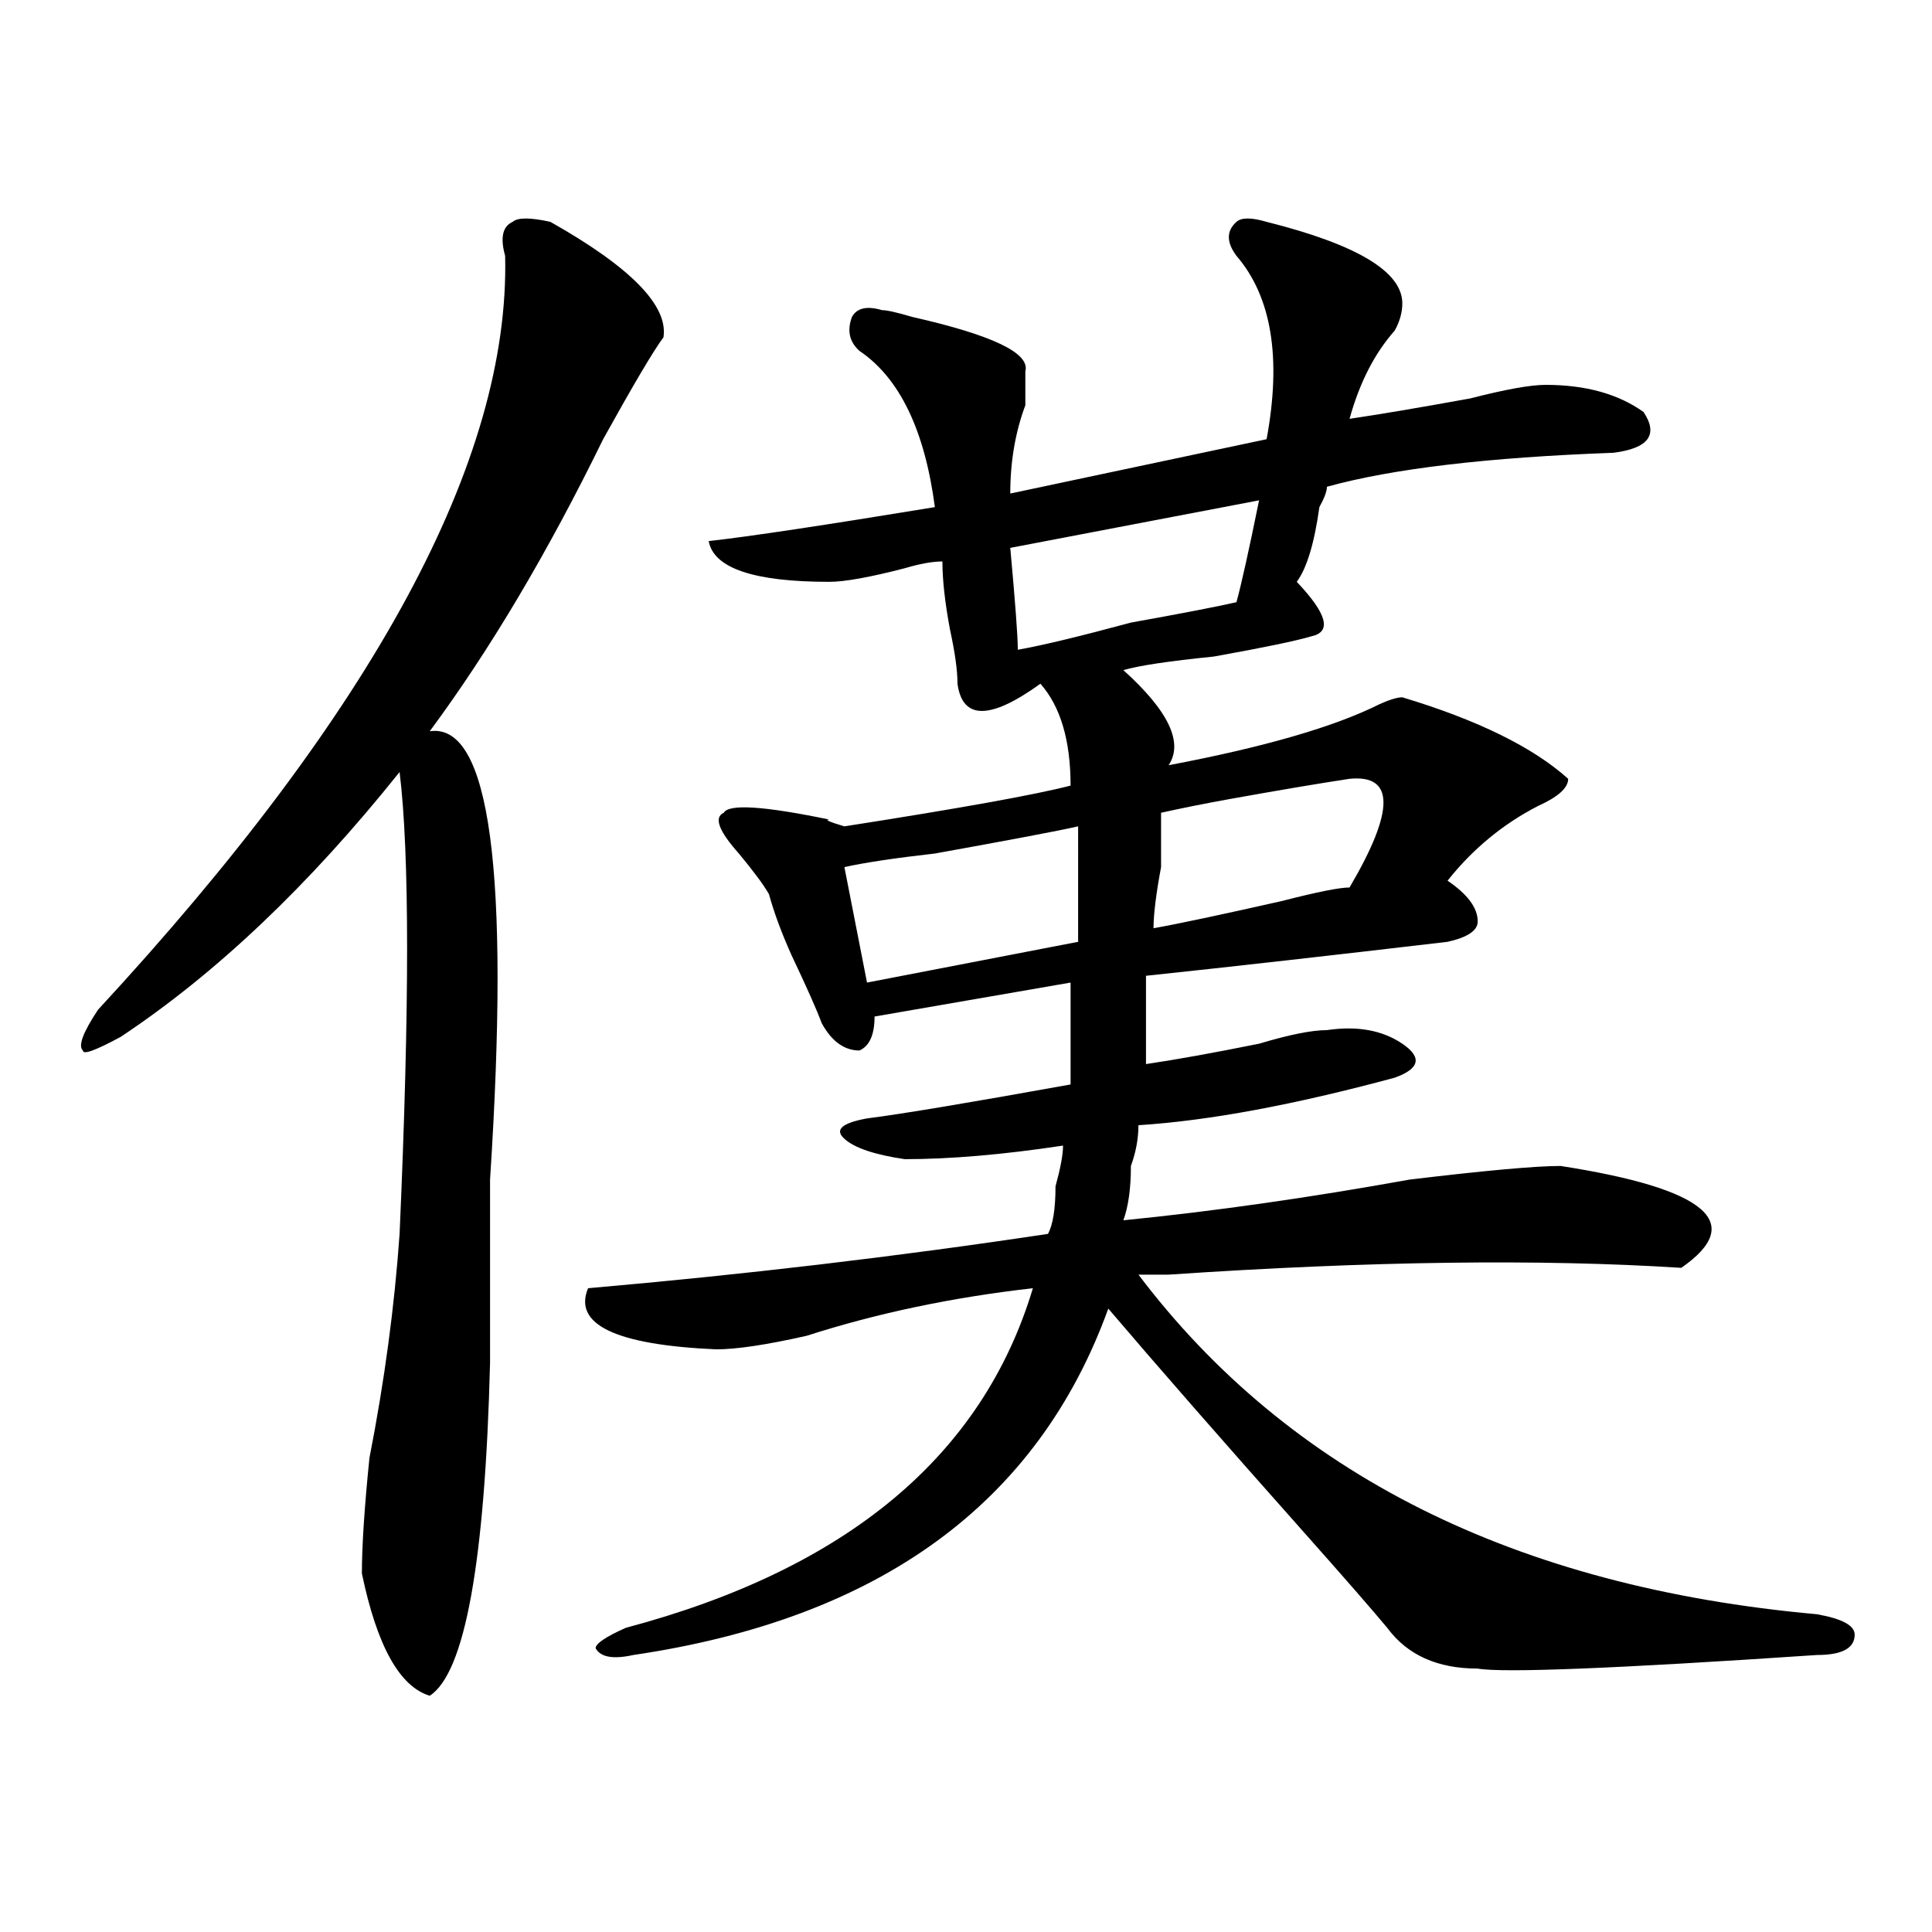
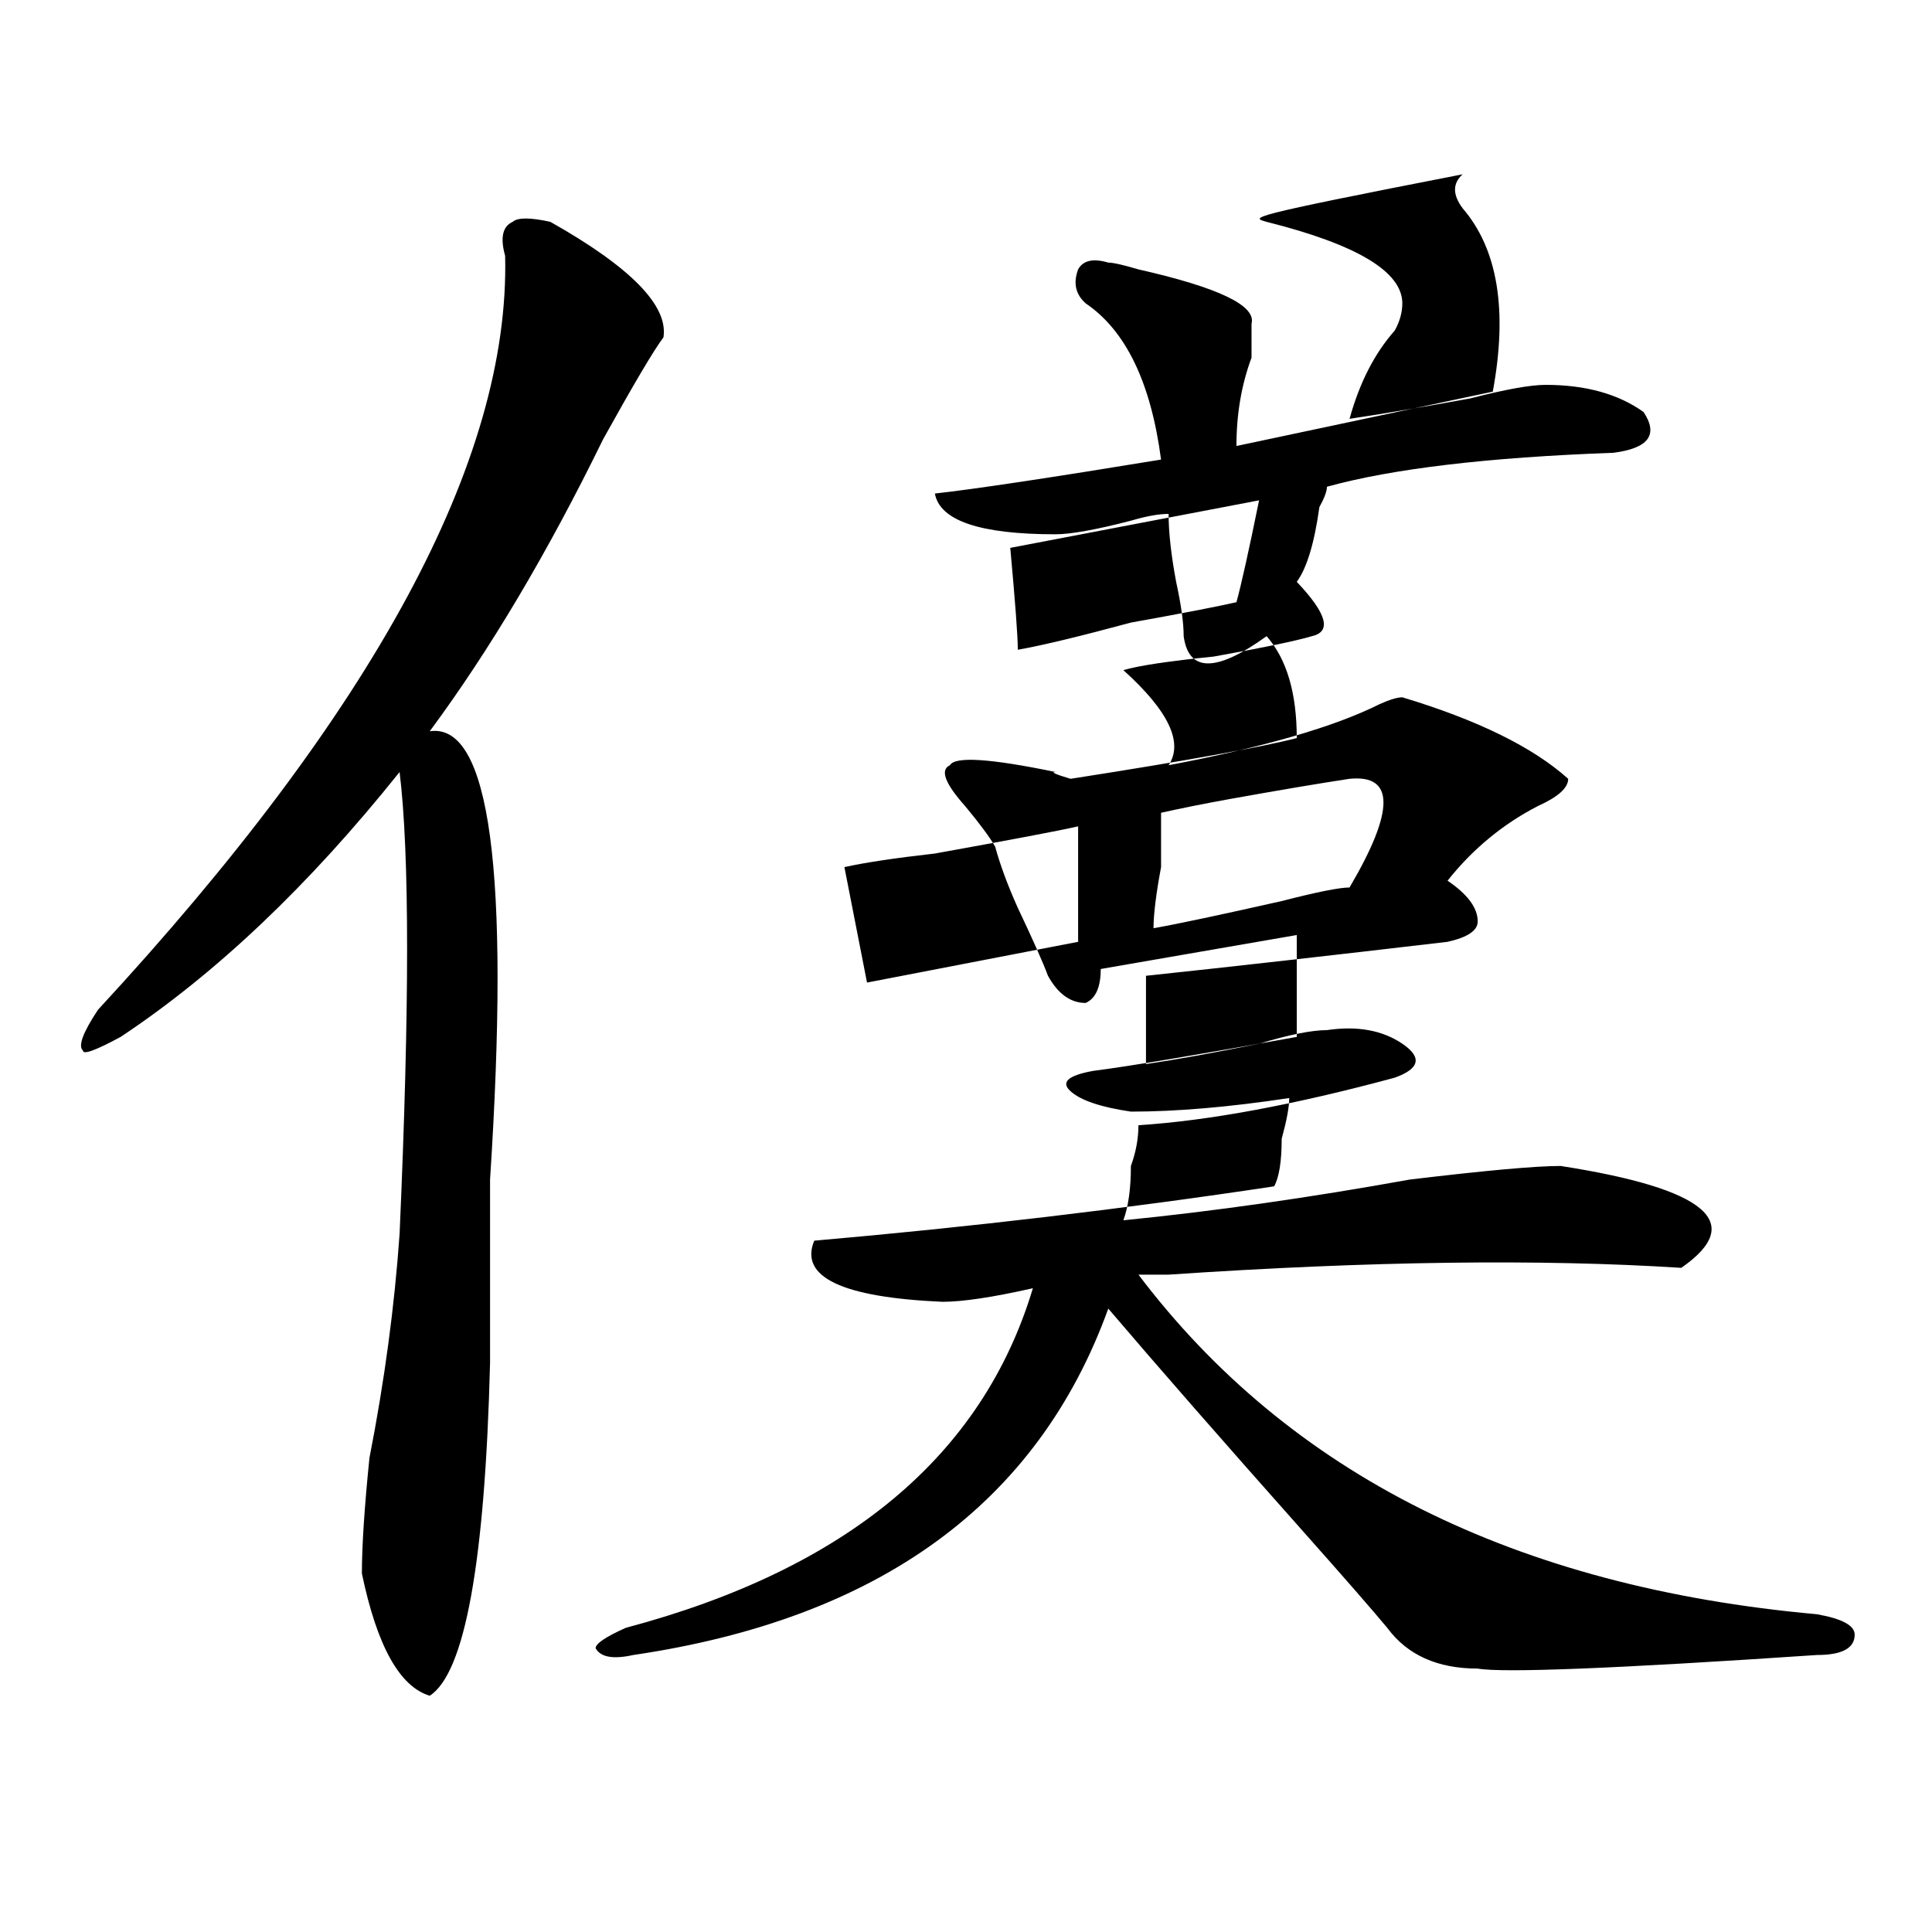
<svg xmlns="http://www.w3.org/2000/svg" version="1.1" id="图层_1" x="0px" y="0px" width="1000px" height="1000px" viewBox="0 0 1000 1000" enable-background="new 0 0 1000 1000" xml:space="preserve">
-   <path d="M284.872,114.828c41.584,23.456,61.096,43.396,58.535,59.766c-5.244,7.031-15.609,24.609-31.219,52.734  C283.53,285.94,253.653,336.312,222.434,378.5c31.219-4.669,41.584,72.675,31.219,232.031c0,39.88,0,71.521,0,94.922  c-2.622,103.162-13.049,160.51-31.219,172.266c-15.609-4.724-27.316-25.818-35.121-63.281c0-14.063,1.281-33.948,3.902-59.766  c7.805-39.825,12.988-78.497,15.609-116.016c5.183-117.169,5.183-196.875,0-239.063c-46.828,58.612-94.998,104.315-144.387,137.109  c-13.049,7.031-19.512,9.393-19.512,7.031c-2.622-2.307,0-9.338,7.805-21.094c143.045-154.688,213.287-284.766,210.727-390.234  c-2.622-9.338-1.342-15.216,3.902-17.578C267.921,112.521,274.445,112.521,284.872,114.828z M655.594,114.828  c46.828,11.755,70.242,25.818,70.242,42.188c0,4.724-1.342,9.393-3.902,14.063c-10.427,11.755-18.231,26.971-23.414,45.703  c15.609-2.307,36.402-5.823,62.438-10.547c18.17-4.669,31.219-7.031,39.023-7.031c20.792,0,37.682,4.724,50.73,14.063  c7.805,11.755,2.561,18.787-15.609,21.094c-65.059,2.362-114.51,8.24-148.289,17.578c0,2.362-1.342,5.878-3.902,10.547  c-2.622,18.787-6.524,31.641-11.707,38.672c15.609,16.425,18.17,25.818,7.805,28.125c-7.805,2.362-24.756,5.878-50.73,10.547  c-23.414,2.362-39.023,4.724-46.828,7.031c23.414,21.094,31.219,37.518,23.414,49.219c49.389-9.338,85.852-19.885,109.266-31.641  c5.183-2.307,9.085-3.516,11.707-3.516c39.023,11.755,67.62,25.818,85.852,42.188c0,4.724-5.244,9.393-15.609,14.063  c-18.231,9.393-33.841,22.302-46.828,38.672c10.365,7.031,15.609,14.063,15.609,21.094c0,4.724-5.244,8.24-15.609,10.547  c-59.877,7.031-111.887,12.909-156.094,17.578v45.703c15.609-2.307,35.121-5.823,58.535-10.547  c15.609-4.669,27.316-7.031,35.121-7.031c15.609-2.307,28.597,0,39.023,7.031c10.365,7.031,9.085,12.909-3.902,17.578  c-52.072,14.063-96.278,22.302-132.68,24.609c0,7.031-1.342,14.063-3.902,21.094c0,11.755-1.342,21.094-3.902,28.125  c46.828-4.669,96.217-11.7,148.289-21.094c39.023-4.669,64.998-7.031,78.047-7.031c75.425,11.755,96.217,29.333,62.438,52.734  c-72.864-4.669-161.338-3.516-265.359,3.516c-7.805,0-13.049,0-15.609,0c78.047,103.162,195.117,161.719,351.211,175.781  c12.988,2.307,19.512,5.823,19.512,10.547c0,7.031-6.524,10.547-19.512,10.547c-104.083,7.031-162.618,9.338-175.605,7.031  c-20.853,0-36.463-7.031-46.828-21.094c-7.805-9.393-22.134-25.818-42.926-49.219c-41.645-46.857-75.486-85.529-101.461-116.016  c-36.463,100.8-118.412,160.51-245.848,179.297c-10.427,2.307-16.951,1.154-19.512-3.516c0-2.362,5.183-5.878,15.609-10.547  c114.448-30.432,184.691-89.044,210.727-175.781c-41.645,4.724-80.669,12.909-117.07,24.609  c-20.853,4.724-36.463,7.031-46.828,7.031c-52.072-2.307-74.145-12.854-66.34-31.641c80.608-7.031,159.996-16.37,238.043-28.125  c2.561-4.669,3.902-12.854,3.902-24.609c2.561-9.338,3.902-16.37,3.902-21.094c-31.219,4.724-58.535,7.031-81.949,7.031  c-15.609-2.307-26.036-5.823-31.219-10.547c-5.244-4.669-1.342-8.185,11.707-10.547c18.17-2.307,53.291-8.185,105.363-17.578  v-52.734l-101.461,17.578c0,9.393-2.622,15.271-7.805,17.578c-7.805,0-14.329-4.669-19.512-14.063  c-2.622-7.031-7.805-18.732-15.609-35.156c-5.244-11.7-9.146-22.247-11.707-31.641c-2.622-4.669-7.805-11.7-15.609-21.094  c-10.427-11.7-13.049-18.732-7.805-21.094c2.561-4.669,20.792-3.516,54.633,3.516c-2.622,0,0,1.208,7.805,3.516  c59.816-9.338,98.839-16.37,117.07-21.094c0-23.401-5.244-40.979-15.609-52.734c-26.036,18.787-40.365,18.787-42.926,0  c0-7.031-1.342-16.37-3.902-28.125c-2.622-14.063-3.902-25.763-3.902-35.156c-5.244,0-11.707,1.208-19.512,3.516  c-18.231,4.724-31.219,7.031-39.023,7.031c-39.023,0-59.877-7.031-62.438-21.094c20.792-2.307,59.816-8.185,117.07-17.578  c-5.244-39.825-18.231-66.797-39.023-80.859c-5.244-4.669-6.524-10.547-3.902-17.578c2.561-4.669,7.805-5.823,15.609-3.516  c2.561,0,7.805,1.208,15.609,3.516c41.584,9.393,61.096,18.787,58.535,28.125c0,4.724,0,10.547,0,17.578  c-5.244,14.063-7.805,29.333-7.805,45.703l132.68-28.125c7.805-42.188,2.561-73.828-15.609-94.922  c-5.244-7.031-5.244-12.854,0-17.578C642.546,112.521,647.79,112.521,655.594,114.828z M558.036,427.719  c-10.427,2.362-35.121,7.031-74.145,14.063c-20.853,2.362-36.463,4.724-46.828,7.031l11.707,59.766l109.266-21.094  C558.036,452.328,558.036,432.443,558.036,427.719z M651.692,258.969l-128.777,24.609c2.561,28.125,3.902,45.703,3.902,52.734  c12.988-2.307,32.499-7.031,58.535-14.063c25.975-4.669,44.206-8.185,54.633-10.547  C642.546,302.365,646.448,284.786,651.692,258.969z M698.52,403.109c-15.609,2.362-36.463,5.878-62.438,10.547  c-13.049,2.362-24.756,4.724-35.121,7.031c0,4.724,0,14.063,0,28.125c-2.622,14.063-3.902,24.609-3.902,31.641  c12.988-2.307,35.121-7.031,66.34-14.063c18.17-4.669,29.877-7.031,35.121-7.031C721.934,419.534,721.934,400.802,698.52,403.109z" />
+   <path d="M284.872,114.828c41.584,23.456,61.096,43.396,58.535,59.766c-5.244,7.031-15.609,24.609-31.219,52.734  C283.53,285.94,253.653,336.312,222.434,378.5c31.219-4.669,41.584,72.675,31.219,232.031c0,39.88,0,71.521,0,94.922  c-2.622,103.162-13.049,160.51-31.219,172.266c-15.609-4.724-27.316-25.818-35.121-63.281c0-14.063,1.281-33.948,3.902-59.766  c7.805-39.825,12.988-78.497,15.609-116.016c5.183-117.169,5.183-196.875,0-239.063c-46.828,58.612-94.998,104.315-144.387,137.109  c-13.049,7.031-19.512,9.393-19.512,7.031c-2.622-2.307,0-9.338,7.805-21.094c143.045-154.688,213.287-284.766,210.727-390.234  c-2.622-9.338-1.342-15.216,3.902-17.578C267.921,112.521,274.445,112.521,284.872,114.828z M655.594,114.828  c46.828,11.755,70.242,25.818,70.242,42.188c0,4.724-1.342,9.393-3.902,14.063c-10.427,11.755-18.231,26.971-23.414,45.703  c15.609-2.307,36.402-5.823,62.438-10.547c18.17-4.669,31.219-7.031,39.023-7.031c20.792,0,37.682,4.724,50.73,14.063  c7.805,11.755,2.561,18.787-15.609,21.094c-65.059,2.362-114.51,8.24-148.289,17.578c0,2.362-1.342,5.878-3.902,10.547  c-2.622,18.787-6.524,31.641-11.707,38.672c15.609,16.425,18.17,25.818,7.805,28.125c-7.805,2.362-24.756,5.878-50.73,10.547  c-23.414,2.362-39.023,4.724-46.828,7.031c23.414,21.094,31.219,37.518,23.414,49.219c49.389-9.338,85.852-19.885,109.266-31.641  c5.183-2.307,9.085-3.516,11.707-3.516c39.023,11.755,67.62,25.818,85.852,42.188c0,4.724-5.244,9.393-15.609,14.063  c-18.231,9.393-33.841,22.302-46.828,38.672c10.365,7.031,15.609,14.063,15.609,21.094c0,4.724-5.244,8.24-15.609,10.547  c-59.877,7.031-111.887,12.909-156.094,17.578v45.703c15.609-2.307,35.121-5.823,58.535-10.547  c15.609-4.669,27.316-7.031,35.121-7.031c15.609-2.307,28.597,0,39.023,7.031c10.365,7.031,9.085,12.909-3.902,17.578  c-52.072,14.063-96.278,22.302-132.68,24.609c0,7.031-1.342,14.063-3.902,21.094c0,11.755-1.342,21.094-3.902,28.125  c46.828-4.669,96.217-11.7,148.289-21.094c39.023-4.669,64.998-7.031,78.047-7.031c75.425,11.755,96.217,29.333,62.438,52.734  c-72.864-4.669-161.338-3.516-265.359,3.516c-7.805,0-13.049,0-15.609,0c78.047,103.162,195.117,161.719,351.211,175.781  c12.988,2.307,19.512,5.823,19.512,10.547c0,7.031-6.524,10.547-19.512,10.547c-104.083,7.031-162.618,9.338-175.605,7.031  c-20.853,0-36.463-7.031-46.828-21.094c-7.805-9.393-22.134-25.818-42.926-49.219c-41.645-46.857-75.486-85.529-101.461-116.016  c-36.463,100.8-118.412,160.51-245.848,179.297c-10.427,2.307-16.951,1.154-19.512-3.516c0-2.362,5.183-5.878,15.609-10.547  c114.448-30.432,184.691-89.044,210.727-175.781c-20.853,4.724-36.463,7.031-46.828,7.031c-52.072-2.307-74.145-12.854-66.34-31.641c80.608-7.031,159.996-16.37,238.043-28.125  c2.561-4.669,3.902-12.854,3.902-24.609c2.561-9.338,3.902-16.37,3.902-21.094c-31.219,4.724-58.535,7.031-81.949,7.031  c-15.609-2.307-26.036-5.823-31.219-10.547c-5.244-4.669-1.342-8.185,11.707-10.547c18.17-2.307,53.291-8.185,105.363-17.578  v-52.734l-101.461,17.578c0,9.393-2.622,15.271-7.805,17.578c-7.805,0-14.329-4.669-19.512-14.063  c-2.622-7.031-7.805-18.732-15.609-35.156c-5.244-11.7-9.146-22.247-11.707-31.641c-2.622-4.669-7.805-11.7-15.609-21.094  c-10.427-11.7-13.049-18.732-7.805-21.094c2.561-4.669,20.792-3.516,54.633,3.516c-2.622,0,0,1.208,7.805,3.516  c59.816-9.338,98.839-16.37,117.07-21.094c0-23.401-5.244-40.979-15.609-52.734c-26.036,18.787-40.365,18.787-42.926,0  c0-7.031-1.342-16.37-3.902-28.125c-2.622-14.063-3.902-25.763-3.902-35.156c-5.244,0-11.707,1.208-19.512,3.516  c-18.231,4.724-31.219,7.031-39.023,7.031c-39.023,0-59.877-7.031-62.438-21.094c20.792-2.307,59.816-8.185,117.07-17.578  c-5.244-39.825-18.231-66.797-39.023-80.859c-5.244-4.669-6.524-10.547-3.902-17.578c2.561-4.669,7.805-5.823,15.609-3.516  c2.561,0,7.805,1.208,15.609,3.516c41.584,9.393,61.096,18.787,58.535,28.125c0,4.724,0,10.547,0,17.578  c-5.244,14.063-7.805,29.333-7.805,45.703l132.68-28.125c7.805-42.188,2.561-73.828-15.609-94.922  c-5.244-7.031-5.244-12.854,0-17.578C642.546,112.521,647.79,112.521,655.594,114.828z M558.036,427.719  c-10.427,2.362-35.121,7.031-74.145,14.063c-20.853,2.362-36.463,4.724-46.828,7.031l11.707,59.766l109.266-21.094  C558.036,452.328,558.036,432.443,558.036,427.719z M651.692,258.969l-128.777,24.609c2.561,28.125,3.902,45.703,3.902,52.734  c12.988-2.307,32.499-7.031,58.535-14.063c25.975-4.669,44.206-8.185,54.633-10.547  C642.546,302.365,646.448,284.786,651.692,258.969z M698.52,403.109c-15.609,2.362-36.463,5.878-62.438,10.547  c-13.049,2.362-24.756,4.724-35.121,7.031c0,4.724,0,14.063,0,28.125c-2.622,14.063-3.902,24.609-3.902,31.641  c12.988-2.307,35.121-7.031,66.34-14.063c18.17-4.669,29.877-7.031,35.121-7.031C721.934,419.534,721.934,400.802,698.52,403.109z" />
</svg>